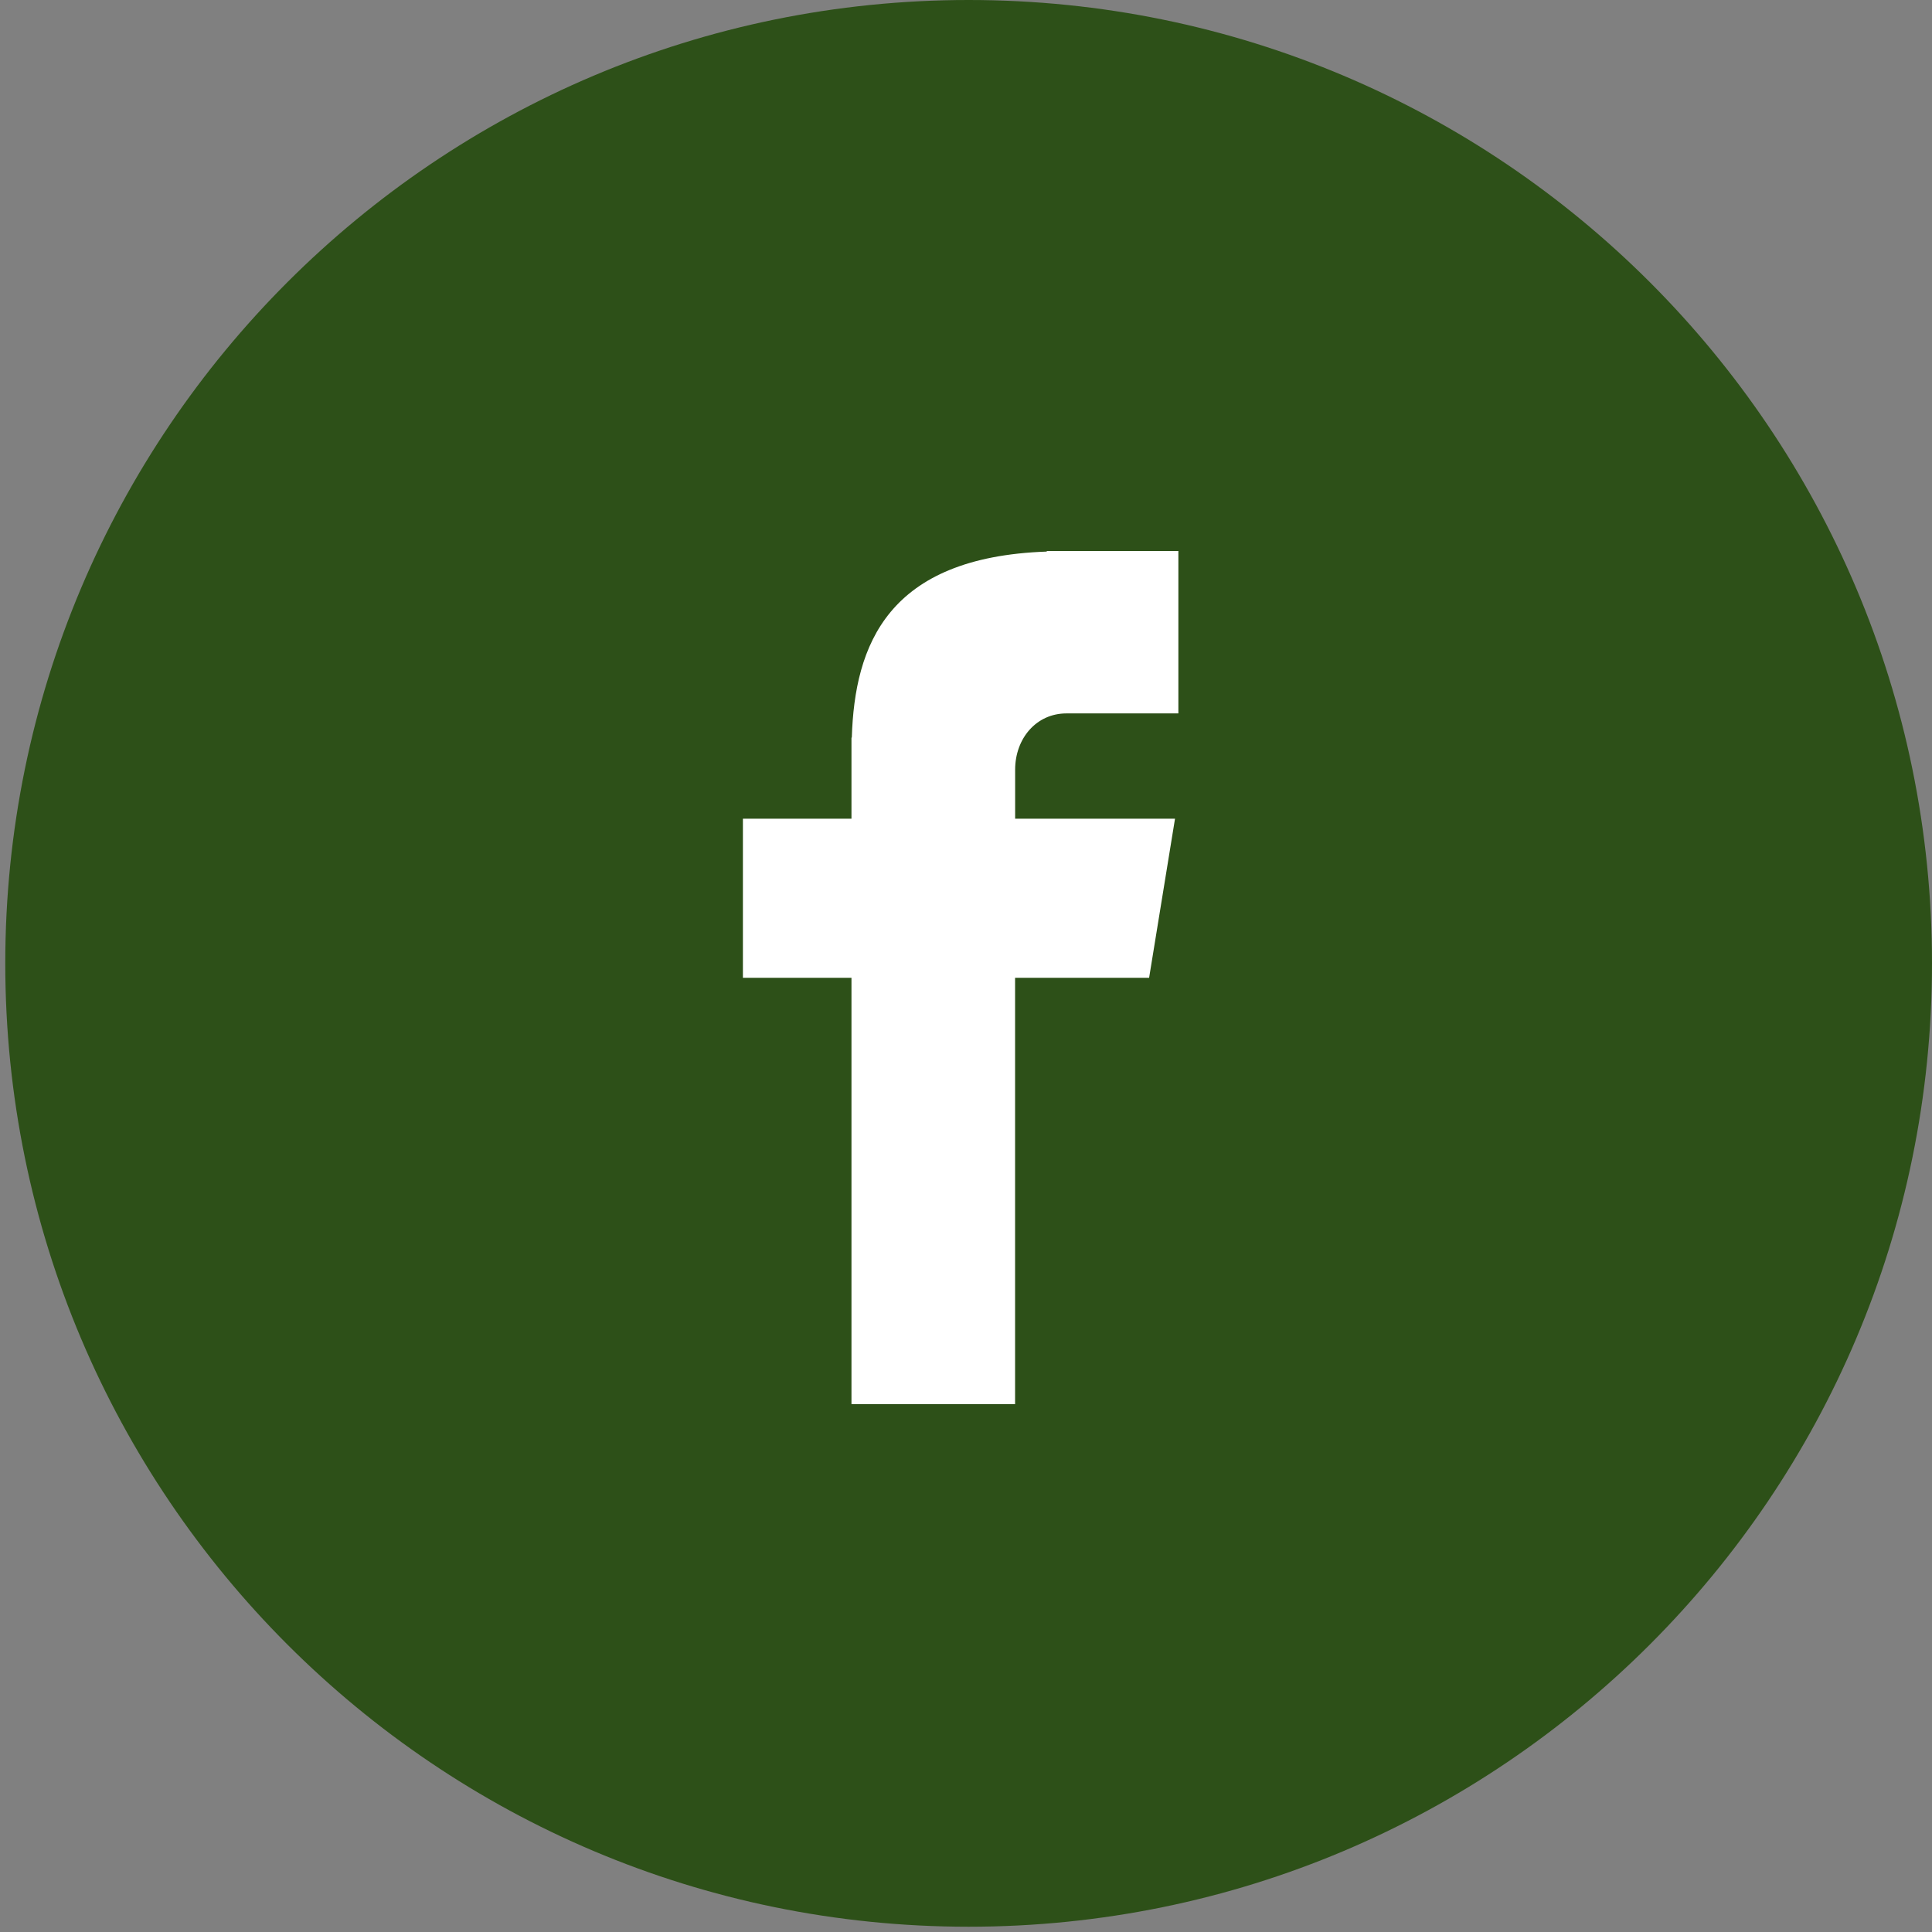
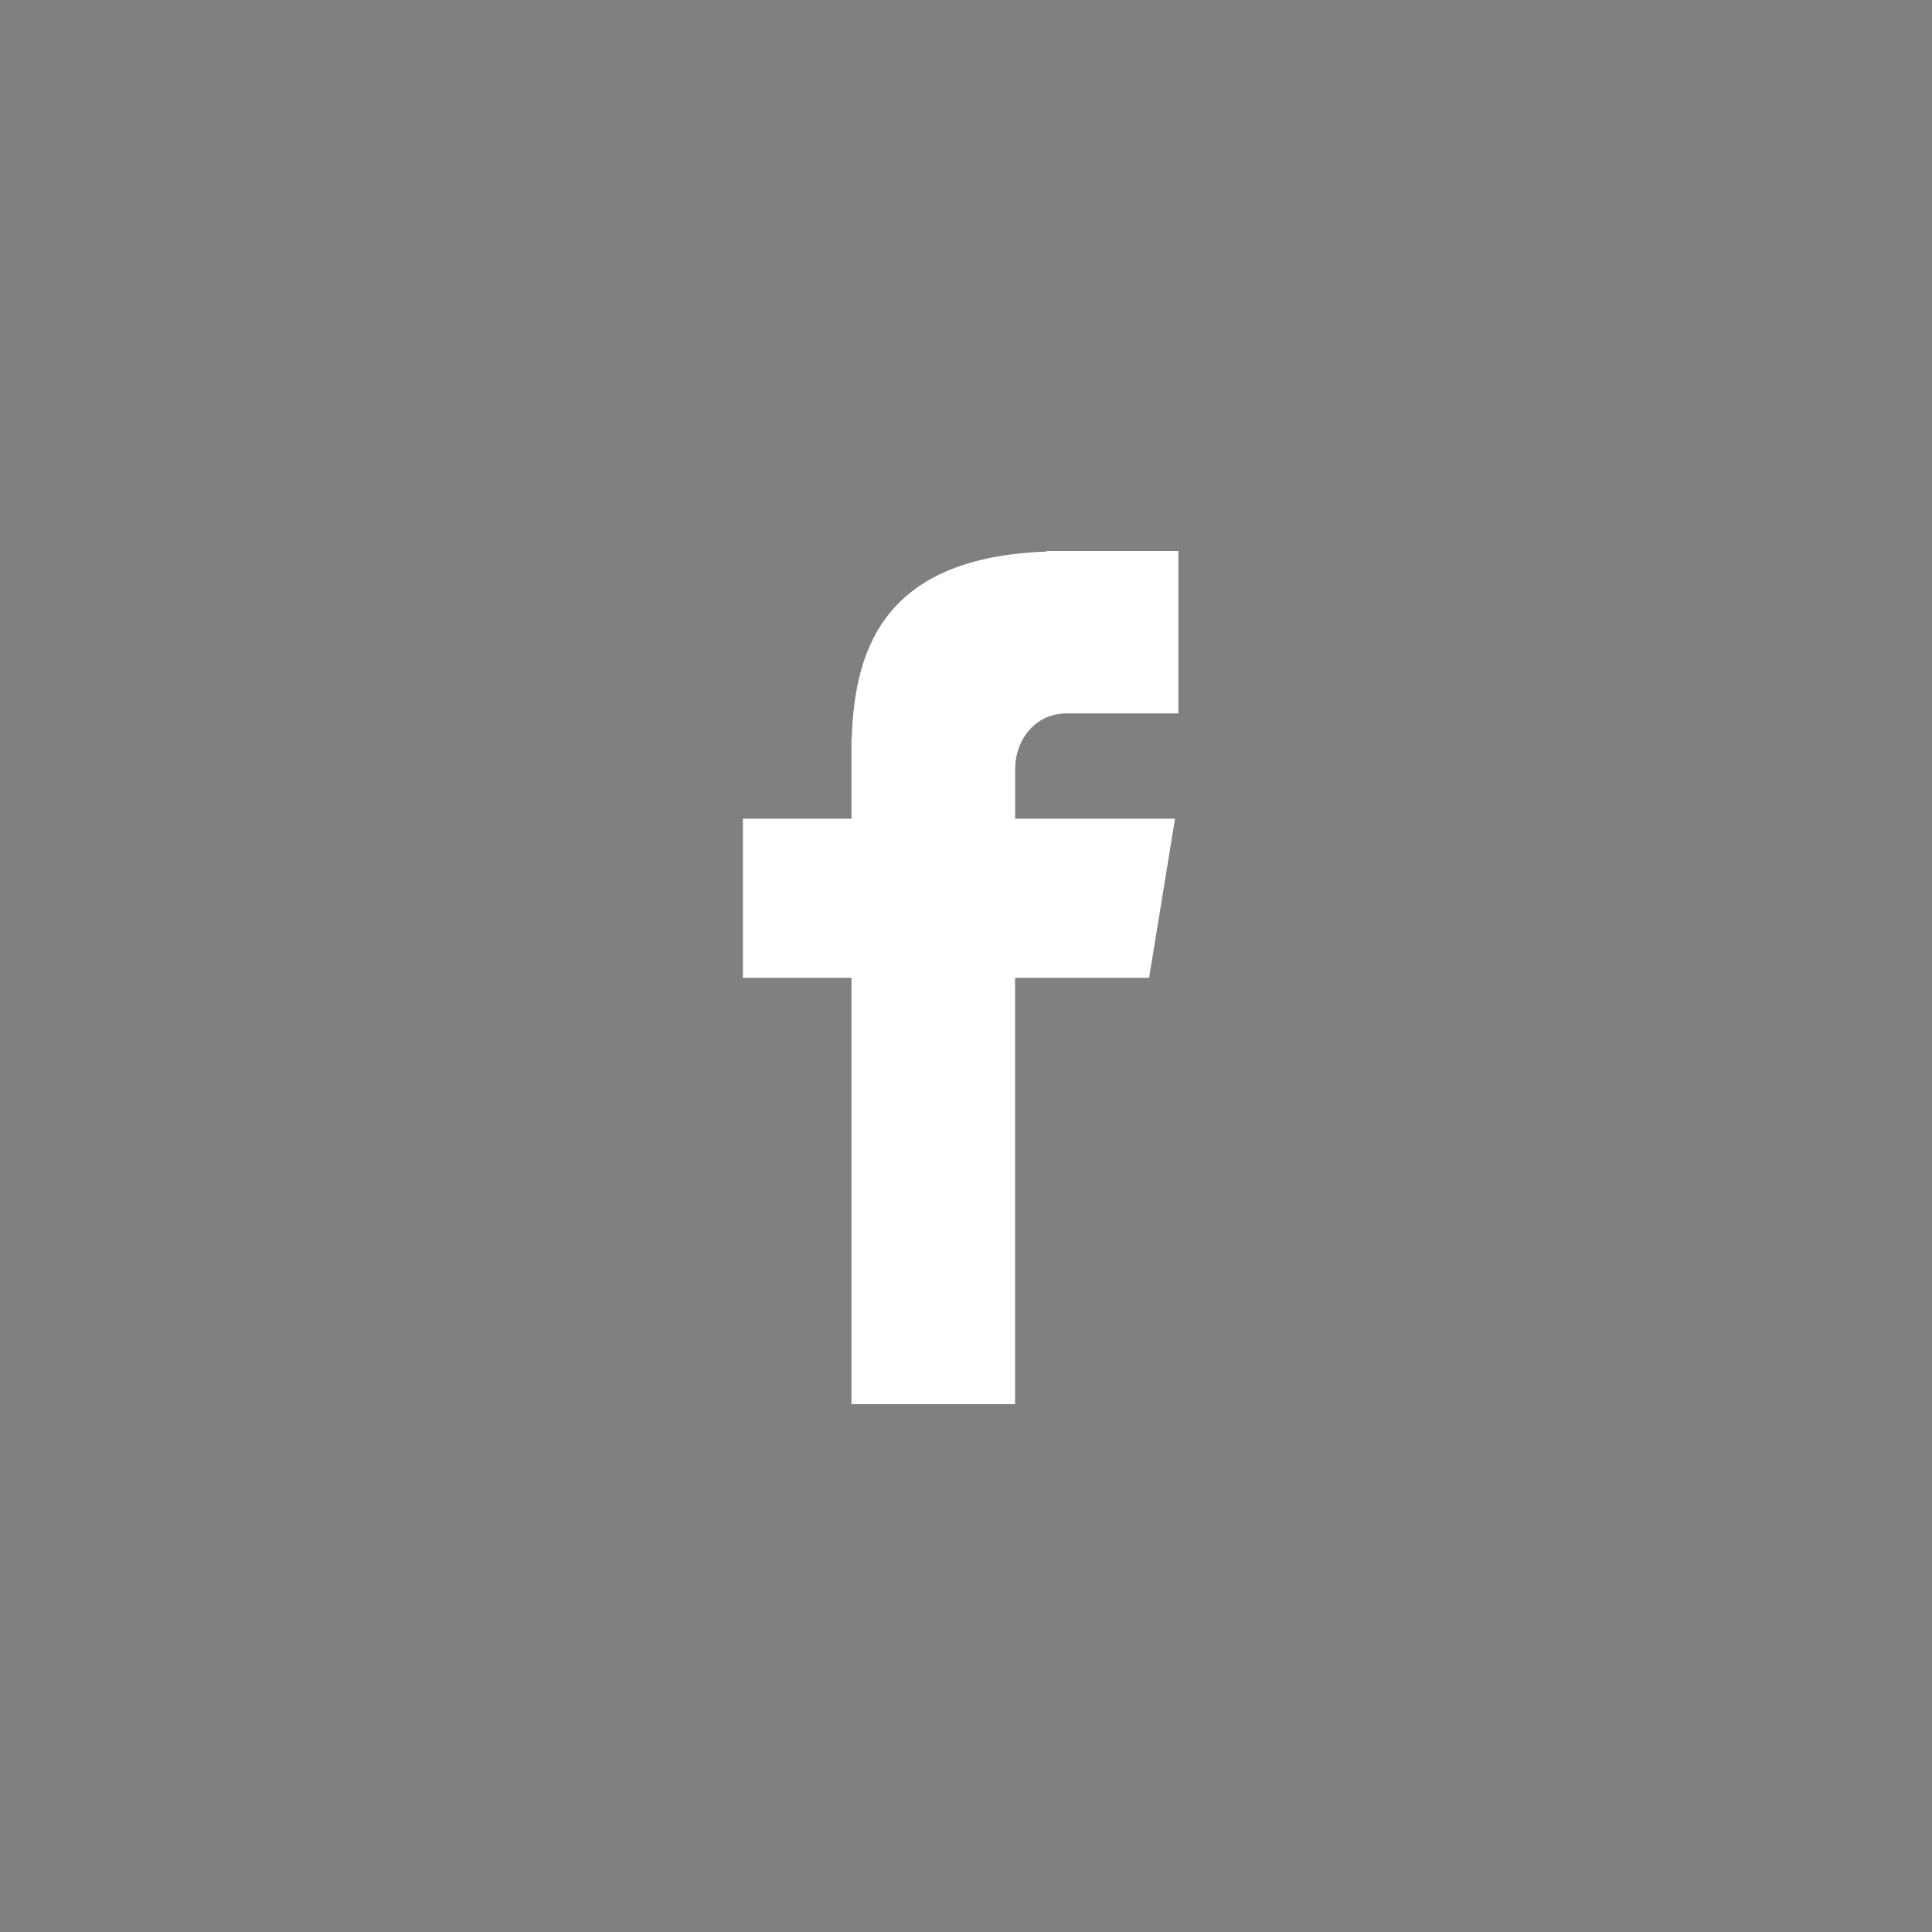
<svg xmlns="http://www.w3.org/2000/svg" width="214" height="214" viewBox="0 0 214 214" fill="none">
  <rect x="0" y="0" width="214" height="214" fill="#808080" stroke="none" />
-   <path d="M214 106.708C214 165.641 166.225 213.416 107.292 213.416C48.359 213.416 0.584 165.641 0.584 106.708C0.584 47.775 48.359 0 107.292 0C166.225 0 214 47.775 214 106.708Z" fill="#2D5018" />
  <path d="M118.125 79.022H130.524V61.031H115.949V61.096C98.289 61.711 94.67 71.462 94.351 81.703H94.314V90.687H82.289V108.305H94.314V155.532H112.437V108.305H127.283L130.151 90.687H112.443V85.259C112.443 81.798 114.788 79.022 118.125 79.022Z" fill="white" />
</svg>